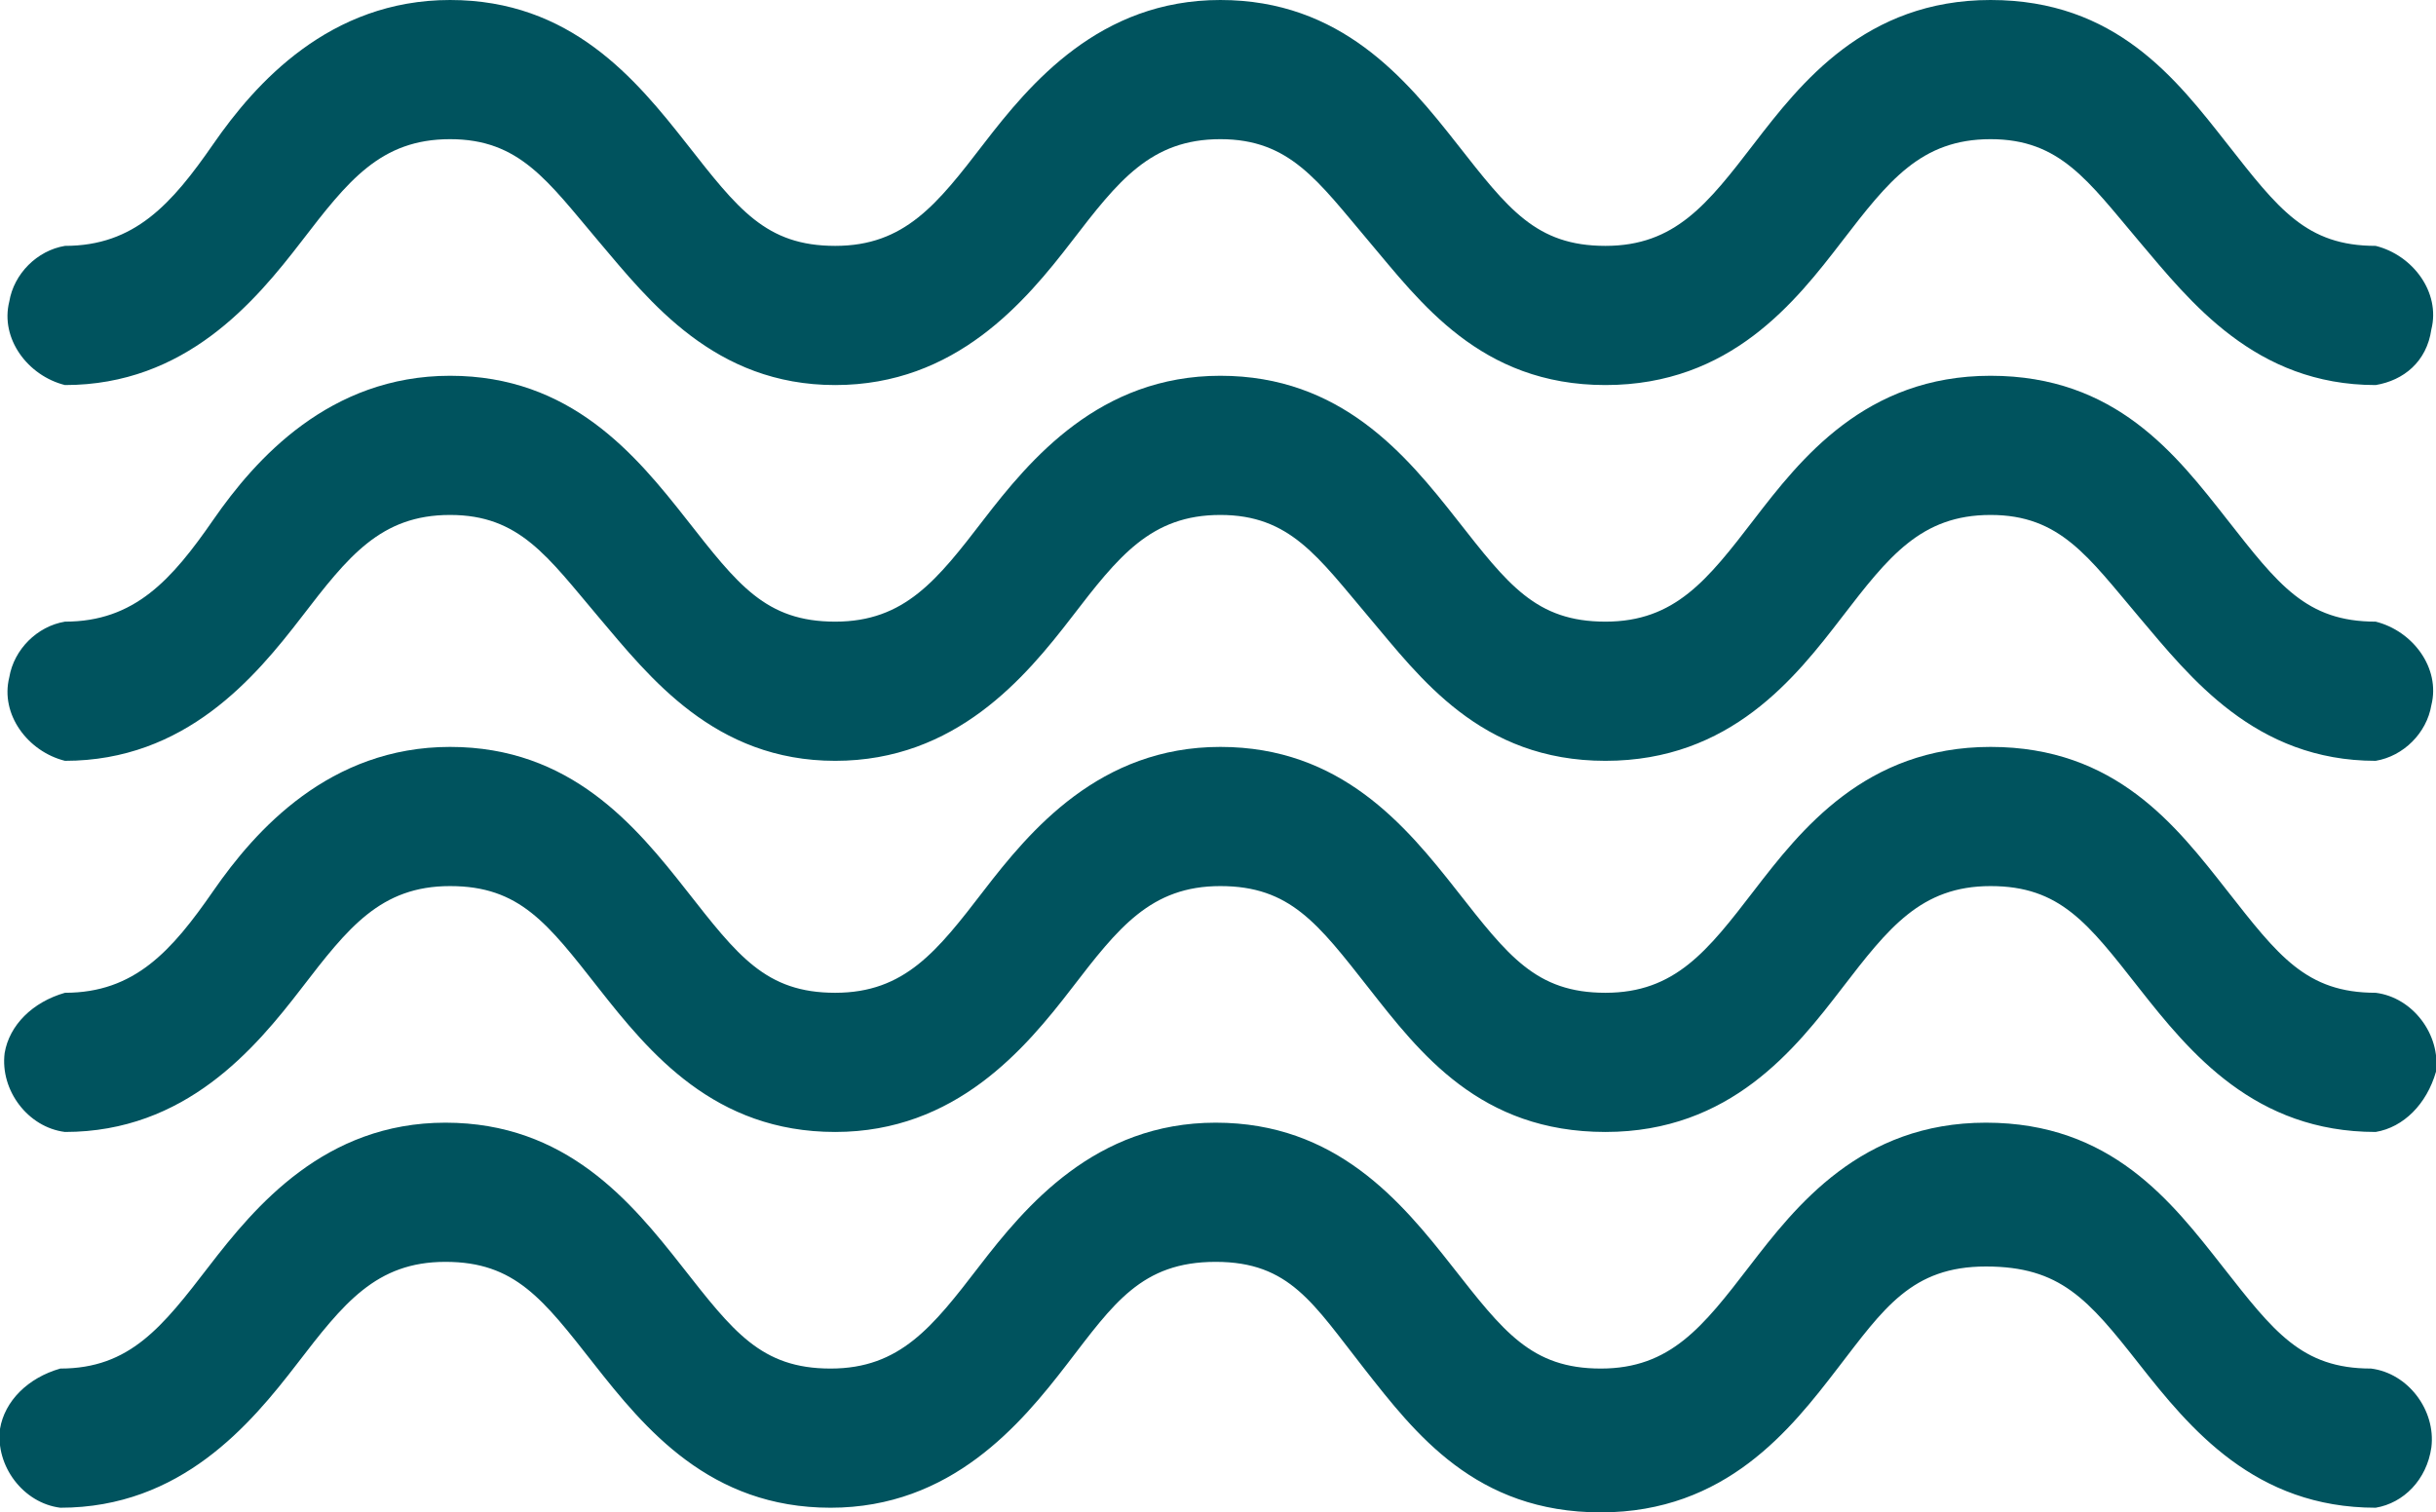
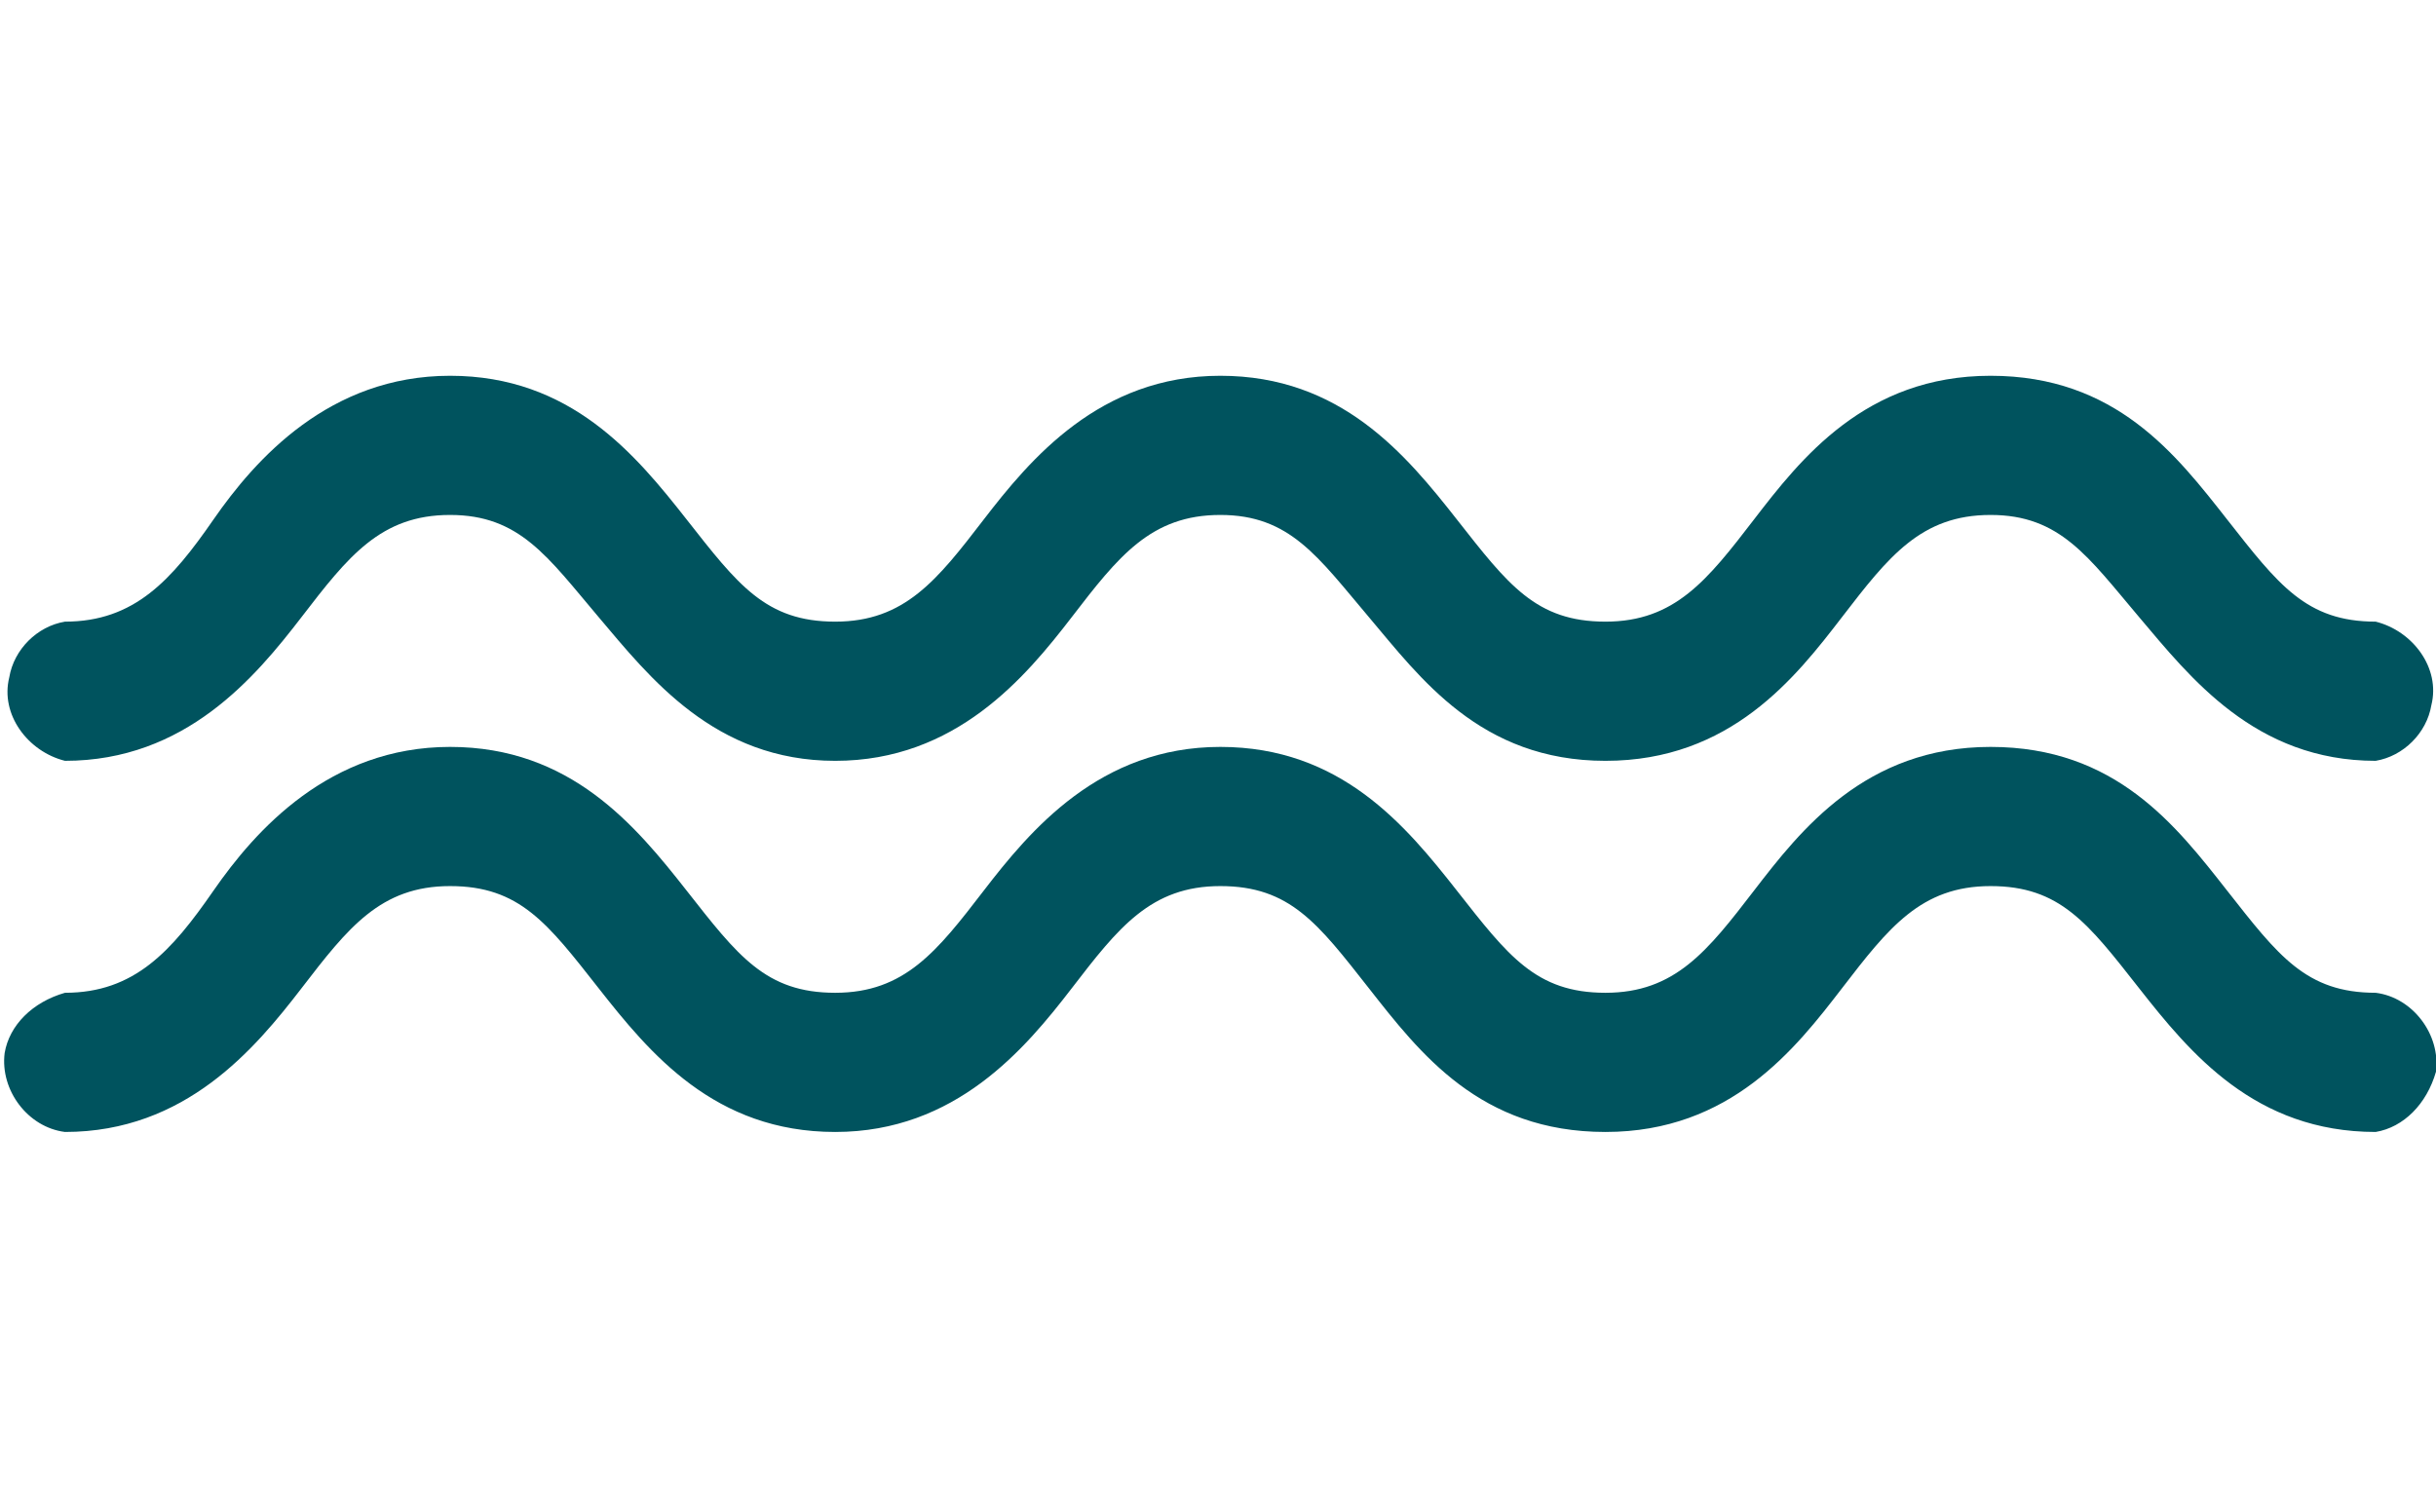
<svg xmlns="http://www.w3.org/2000/svg" version="1.1" id="Layer_1" x="0px" y="0px" viewBox="0 0 52.5 32.6" style="enable-background:new 0 0 52.5 32.6;" xml:space="preserve">
  <style type="text/css">
	.st0{fill:#00535e;}
</style>
  <g id="implement-parent">
    <path class="st0" d="M51.2,24.4c-2.6,0-4-1.7-5.1-3.1s-1.7-2.2-3.2-2.2s-2.2,0.9-3.2,2.2s-2.4,3.1-5.1,3.1s-4-1.7-5.1-3.1   s-1.7-2.2-3.2-2.2s-2.2,0.9-3.2,2.2s-2.5,3.1-5.1,3.1s-4-1.7-5.1-3.1s-1.7-2.2-3.2-2.2S7.5,20,6.5,21.3S4,24.4,1.4,24.4   c-0.8-0.1-1.4-0.9-1.3-1.7c0.1-0.6,0.6-1.1,1.3-1.3c1.5,0,2.3-0.9,3.2-2.2s2.5-3.1,5.1-3.1s4,1.7,5.1,3.1s1.7,2.2,3.2,2.2   s2.2-0.9,3.2-2.2s2.5-3.1,5.1-3.1s4,1.7,5.1,3.1s1.7,2.2,3.2,2.2c1.5,0,2.2-0.9,3.2-2.2s2.4-3.1,5.1-3.1s4,1.7,5.1,3.1   s1.7,2.2,3.2,2.2c0.8,0.1,1.4,0.9,1.3,1.7C52.3,23.8,51.8,24.3,51.2,24.4z" />
    <path class="st0" d="M51.2,16.4c-2.6,0-4-1.8-5.1-3.1s-1.7-2.2-3.2-2.2s-2.2,0.9-3.2,2.2c-1,1.3-2.4,3.1-5.1,3.1s-4-1.8-5.1-3.1   s-1.7-2.2-3.2-2.2s-2.2,0.9-3.2,2.2c-1,1.3-2.5,3.1-5.1,3.1s-4-1.8-5.1-3.1s-1.7-2.2-3.2-2.2S7.5,12,6.5,13.3   c-1,1.3-2.5,3.1-5.1,3.1c-0.8-0.2-1.4-1-1.2-1.8c0.1-0.6,0.6-1.1,1.2-1.2c1.5,0,2.3-0.9,3.2-2.2s2.5-3.1,5.1-3.1s4,1.7,5.1,3.1   s1.7,2.2,3.2,2.2s2.2-0.9,3.2-2.2s2.5-3.1,5.1-3.1s4,1.7,5.1,3.1s1.7,2.2,3.2,2.2c1.5,0,2.2-0.9,3.2-2.2s2.4-3.1,5.1-3.1   s4,1.7,5.1,3.1s1.7,2.2,3.2,2.2c0.8,0.2,1.4,1,1.2,1.8C52.3,15.8,51.8,16.3,51.2,16.4L51.2,16.4z" />
-     <path class="st0" d="M51.2,8.3c-2.6,0-4-1.8-5.1-3.1S44.4,3,42.9,3s-2.2,0.9-3.2,2.2s-2.4,3.1-5.1,3.1s-4-1.8-5.1-3.1   S27.8,3,26.3,3s-2.2,0.9-3.2,2.2S20.6,8.3,18,8.3s-4-1.8-5.1-3.1S11.2,3,9.7,3S7.5,3.9,6.5,5.2S4,8.3,1.4,8.3   C0.6,8.1,0,7.3,0.2,6.5c0.1-0.6,0.6-1.1,1.2-1.2c1.5,0,2.3-0.9,3.2-2.2S7.1,0,9.7,0s4,1.7,5.1,3.1s1.7,2.2,3.2,2.2s2.2-0.9,3.2-2.2   S23.7,0,26.3,0s4,1.7,5.1,3.1s1.7,2.2,3.2,2.2c1.5,0,2.2-0.9,3.2-2.2S40.2,0,42.9,0s4,1.7,5.1,3.1s1.7,2.2,3.2,2.2   c0.8,0.2,1.4,1,1.2,1.8C52.3,7.8,51.8,8.2,51.2,8.3z" />
-     <path class="st0" d="M51.2,32.5c-2.6,0-4-1.7-5.1-3.1s-1.7-2.1-3.3-2.1s-2.2,0.9-3.2,2.2s-2.4,3.1-5.1,3.1s-4-1.7-5.1-3.1   s-1.6-2.3-3.2-2.3S24,28.1,23,29.4s-2.5,3.1-5.1,3.1s-4-1.7-5.1-3.1s-1.7-2.2-3.2-2.2s-2.2,0.9-3.2,2.2s-2.5,3.1-5.1,3.1   c-0.8-0.1-1.4-0.9-1.3-1.7c0.1-0.6,0.6-1.1,1.3-1.3c1.5,0,2.2-0.9,3.2-2.2s2.5-3.1,5.1-3.1s4,1.7,5.1,3.1s1.7,2.2,3.2,2.2   s2.2-0.9,3.2-2.2s2.5-3.1,5.1-3.1s4,1.7,5.1,3.1s1.7,2.2,3.2,2.2s2.2-0.9,3.2-2.2s2.4-3.1,5.1-3.1s4,1.7,5.1,3.1s1.7,2.2,3.2,2.2   c0.8,0.1,1.4,0.9,1.3,1.7C52.3,31.9,51.8,32.4,51.2,32.5L51.2,32.5z" />
  </g>
</svg>